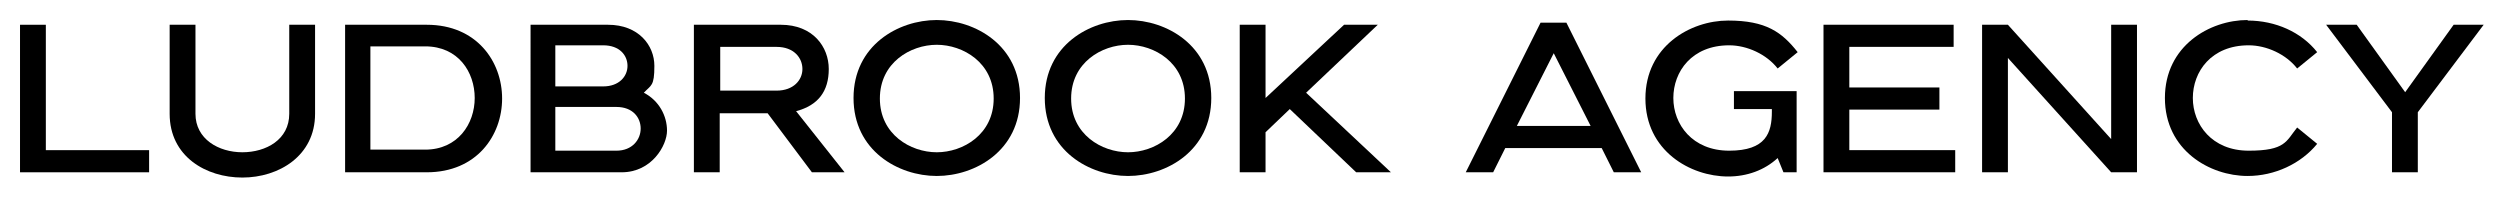
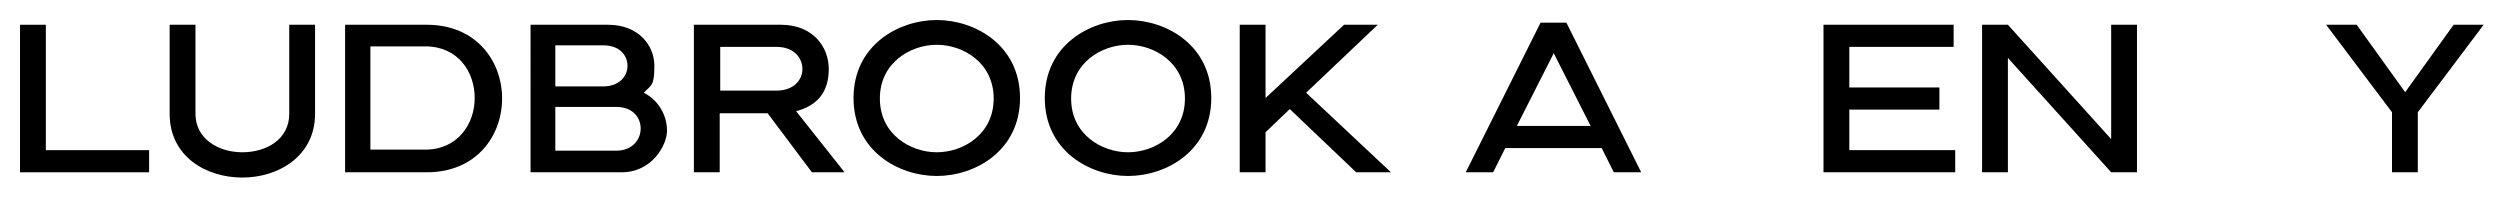
<svg xmlns="http://www.w3.org/2000/svg" id="Layer_1" version="1.1" viewBox="0 0 474.5 37.9">
  <path d="M28.3,28.5v4.2H3.8V4.7h4.9v23.8h19.6Z" />
  <path d="M32.2,4.7h4.9v16.9c0,4.8,4.4,7.3,8.9,7.3s8.9-2.4,8.9-7.3V4.7h4.9v16.9c0,8-6.9,12.1-13.8,12.1s-13.8-4-13.8-12.1V4.7Z" />
  <path d="M81,4.7c9.5,0,14.3,7,14.3,14s-4.8,14-14.3,14h-15.5V4.7h15.5ZM70.3,28.4h10.4c6.2,0,9.4-4.9,9.4-9.8s-3.1-9.8-9.4-9.8h-10.4v19.6Z" />
  <path d="M100.6,4.7h14.8c5.8,0,8.8,3.9,8.8,7.8s-.6,3.6-2,5.1c2.9,1.5,4.4,4.4,4.4,7.2s-2.9,7.9-8.6,7.9h-17.3V4.7ZM105.4,16.4h9.1c3,0,4.6-1.9,4.6-3.9s-1.5-3.9-4.6-3.9h-9.1v7.8ZM105.4,28.6h11.6c3,0,4.6-2.1,4.6-4.2s-1.5-4.1-4.6-4.1h-11.6v8.3Z" />
  <path d="M131.8,4.7h16.4c6.1,0,9.1,4.2,9.1,8.4s-2,6.9-6.2,8l9.2,11.6h-6.2l-8.4-11.2h-9.1v11.2h-4.9V4.7ZM136.7,17.2h10.7c3.2,0,4.9-2,4.9-4.1s-1.6-4.2-4.9-4.2h-10.7v8.3Z" />
  <path d="M177.8,33.4c-7.3,0-15.8-4.8-15.8-14.8s8.5-14.8,15.8-14.8,15.8,4.8,15.8,14.8-8.5,14.8-15.8,14.8ZM177.8,8.5c-5,0-10.8,3.4-10.8,10.2s5.8,10.2,10.8,10.2,10.8-3.4,10.8-10.2-5.8-10.2-10.8-10.2Z" />
  <path d="M214.1,33.4c-7.3,0-15.8-4.8-15.8-14.8s8.5-14.8,15.8-14.8,15.8,4.8,15.8,14.8-8.5,14.8-15.8,14.8ZM214.1,8.5c-5,0-10.8,3.4-10.8,10.2s5.8,10.2,10.8,10.2,10.8-3.4,10.8-10.2-5.8-10.2-10.8-10.2Z" />
  <path d="M235.3,4.7h4.9v13.9l14.9-13.9h6.4l-13.6,12.9,16.1,15.1h-6.6l-12.6-12-4.6,4.4v7.6h-4.9V4.7Z" />
  <path d="M292.4,4.3h4.9l14.2,28.4h-5.2l-2.3-4.6h-18.3l-2.3,4.6h-5.2l14.2-28.4ZM287.8,23.9h14.1l-7-13.8-7,13.8Z" />
-   <path d="M341,32.7h-2.5l-1.1-2.7c-2.5,2.3-5.8,3.5-9.4,3.5-7.2,0-15.7-4.9-15.7-14.8s8.5-14.8,15.7-14.8,10.2,2.2,13.2,6l-3.8,3.1c-2.1-2.7-5.8-4.4-9.2-4.4-7.1,0-10.6,5-10.6,10s3.6,10,10.6,10,8.1-3.4,8.1-7.4v-.5h-7.2v-3.4h11.9v15.3Z" />
  <path d="M371.1,28.5v4.2h-25V4.7h24.7v4.2h-19.8v7.7h17.1v4.2h-17.1v7.7h20.1Z" />
  <path d="M376.2,4.7h4.9l19.6,21.7V4.7h4.9v28h-4.9l-19.6-21.7v21.7h-4.9V4.7Z" />
-   <path d="M426.6,3.9c5.3,0,10.2,2.2,13.2,6l-3.8,3.1c-2.1-2.7-5.8-4.4-9.2-4.4-7.1,0-10.6,5-10.6,10s3.6,10,10.6,10,7.1-1.8,9.2-4.4l3.8,3.1c-3.1,3.8-8.1,6.1-13.2,6.1-7.2,0-15.7-4.9-15.7-14.8s8.5-14.8,15.7-14.8Z" />
  <path d="M447.3,4.7l9.2,12.8,9.2-12.8h5.7l-12.5,16.6v11.4h-4.9v-11.4l-12.5-16.6h5.7Z" />
</svg>